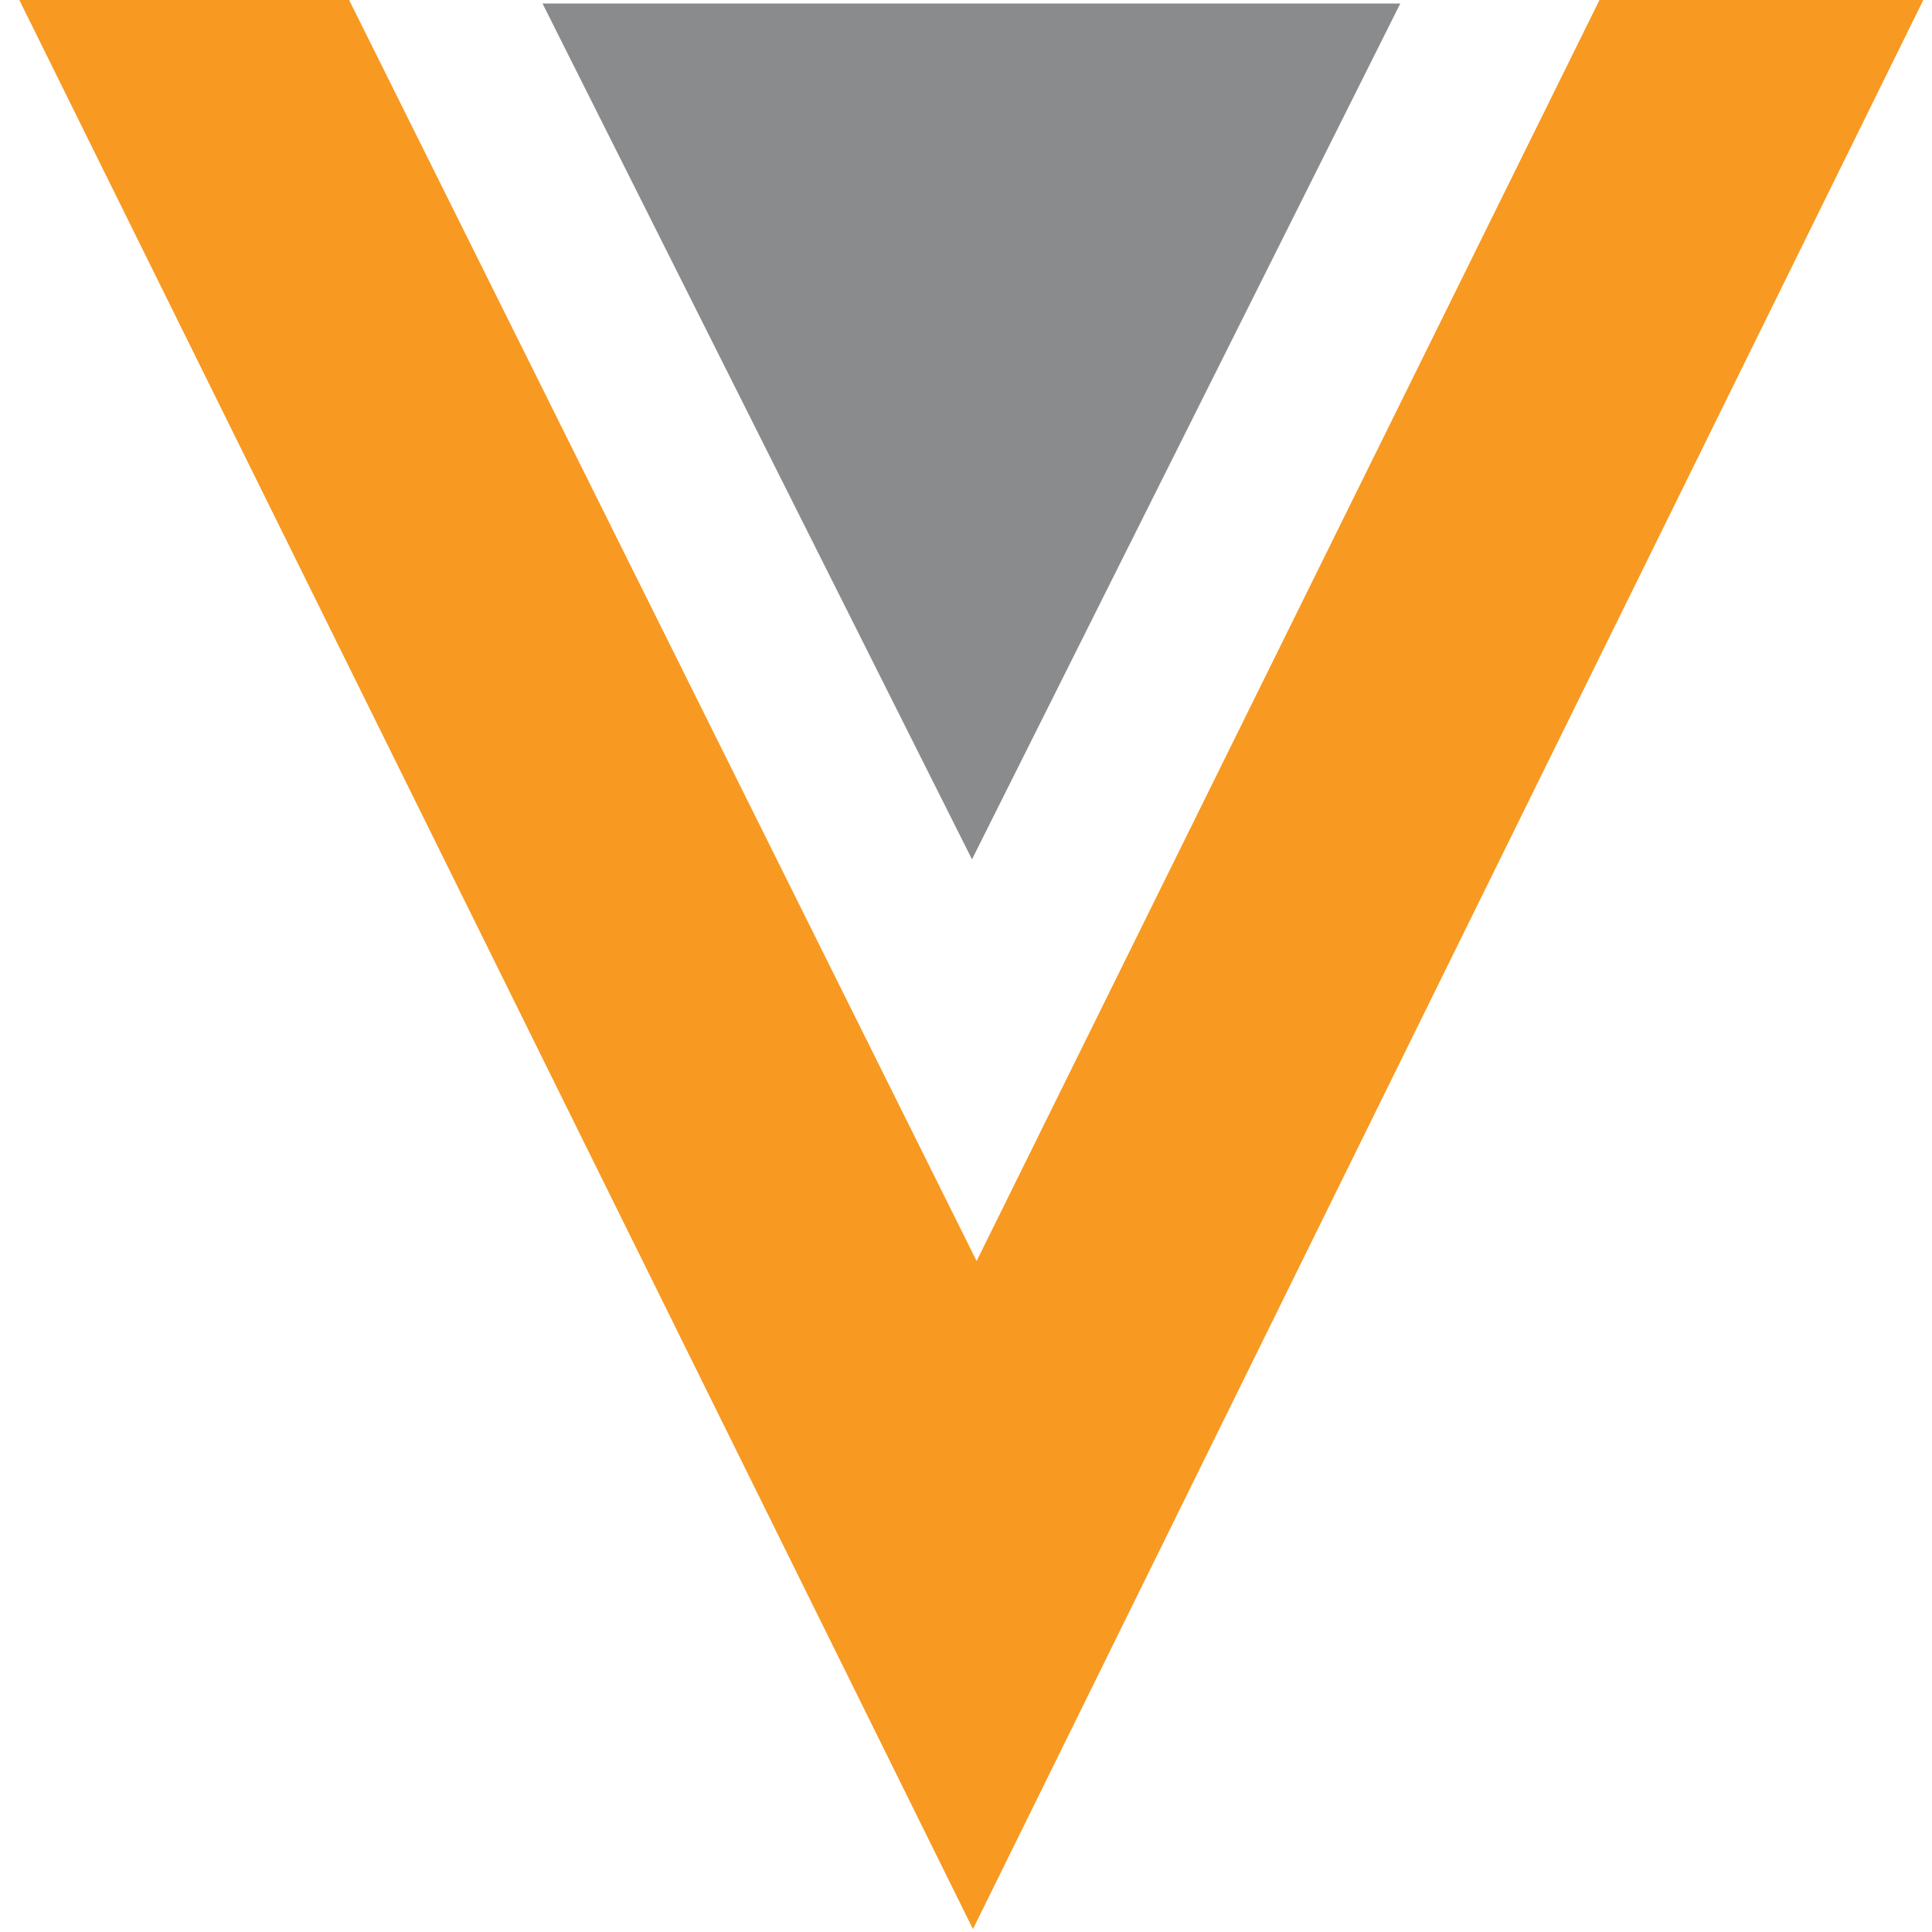
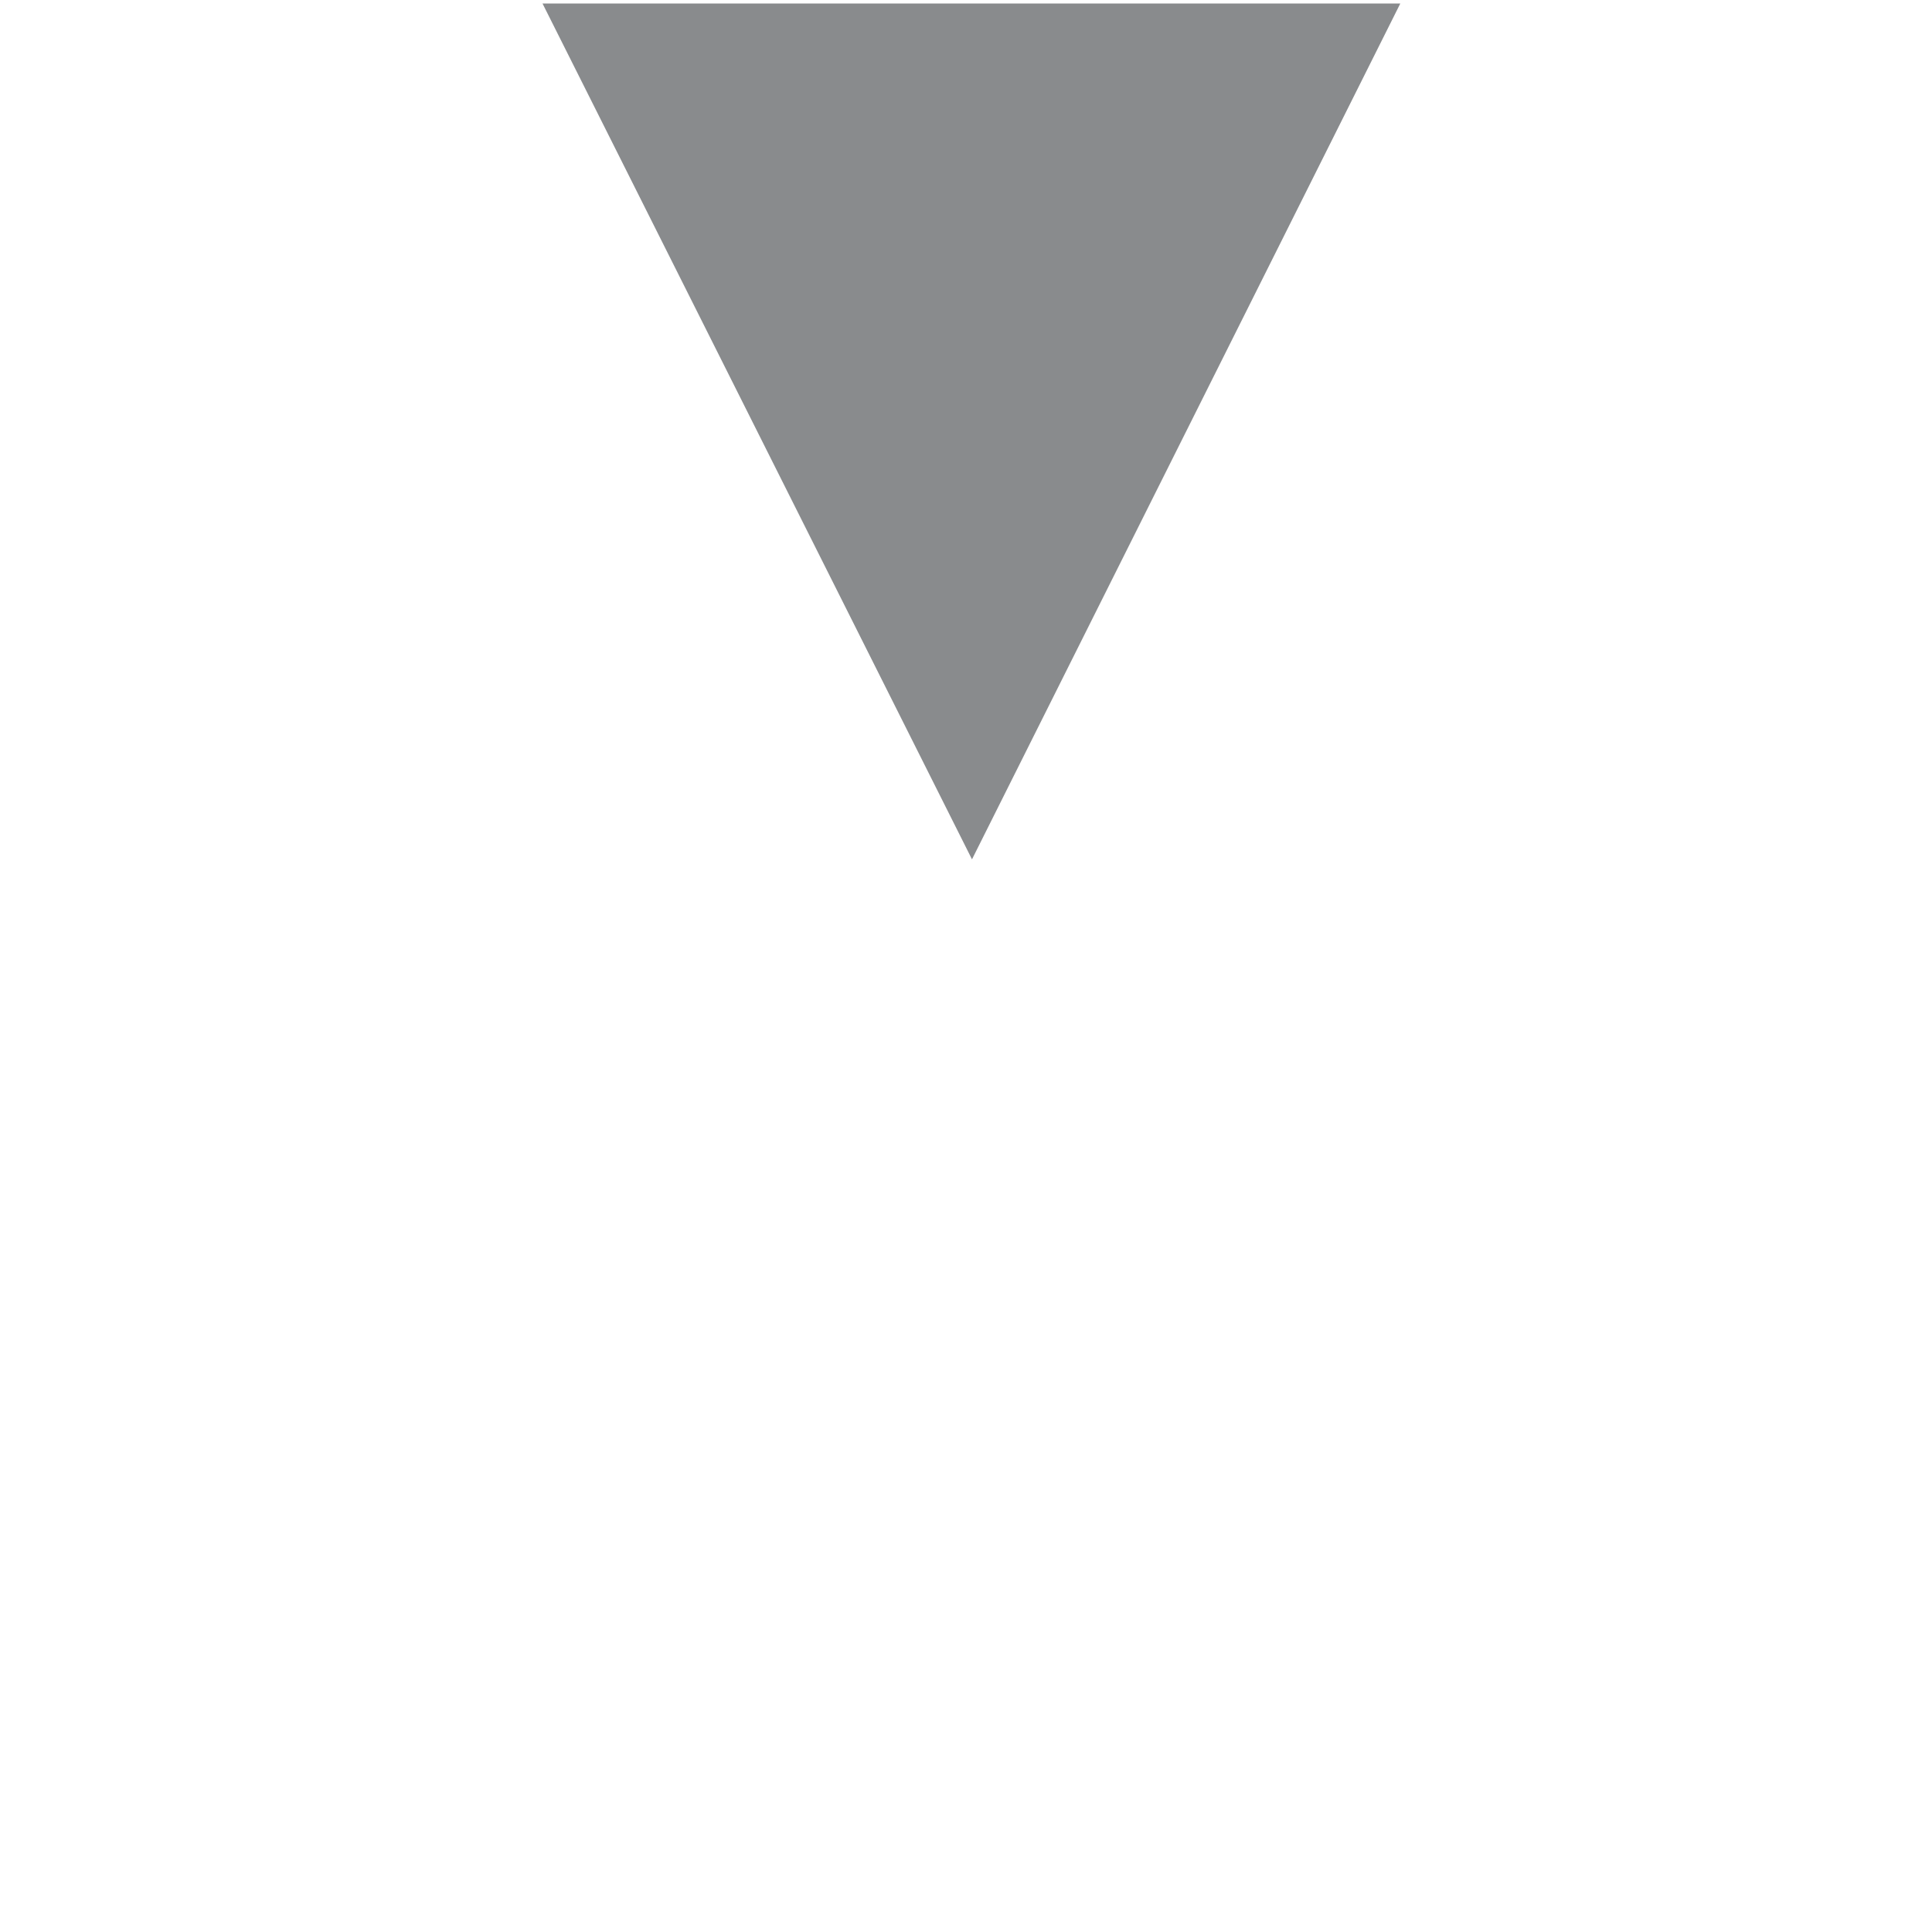
<svg xmlns="http://www.w3.org/2000/svg" id="a" width="100" height="100" viewBox="0 0 100 100">
-   <path d="M1,0h17.07l32.48,65.27L82.79,0h16.76l-49.19,99.85L1,0Z" fill="#f89921" stroke-width="0" />
  <path d="M28.08.18l22.23,44.3L72.48.18H28.08Z" fill="#898b8d" stroke-width="0" />
</svg>